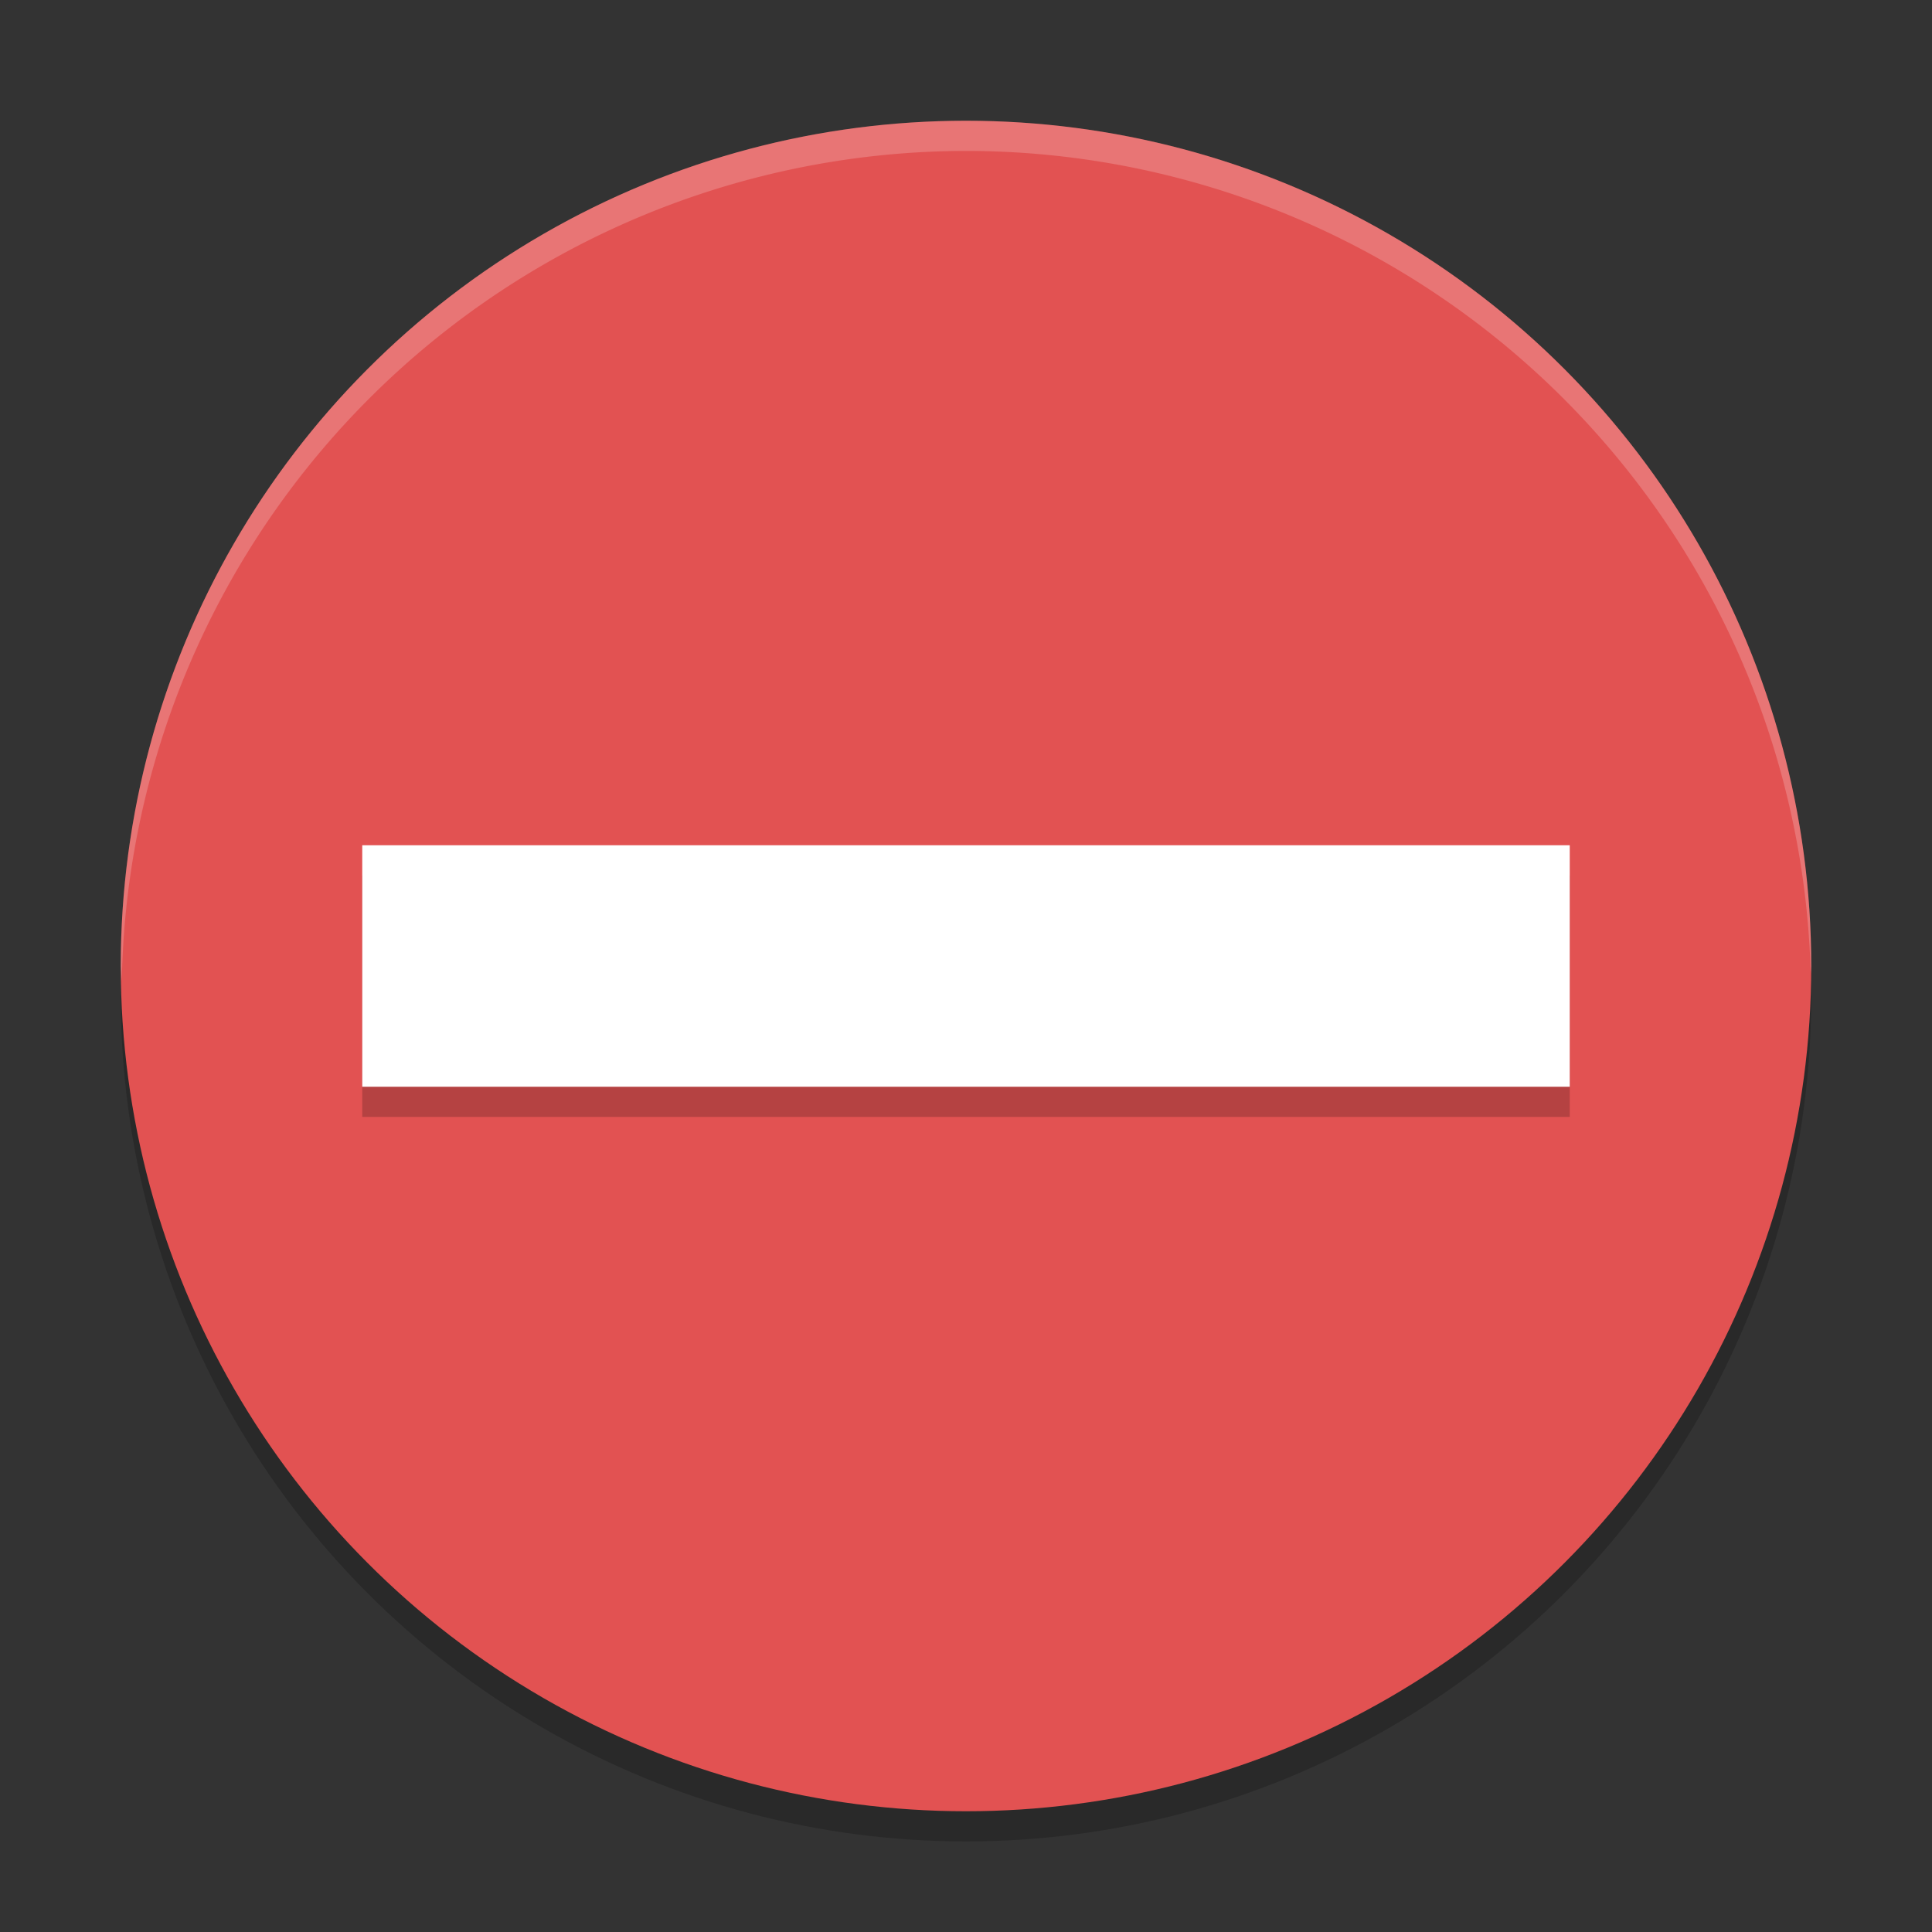
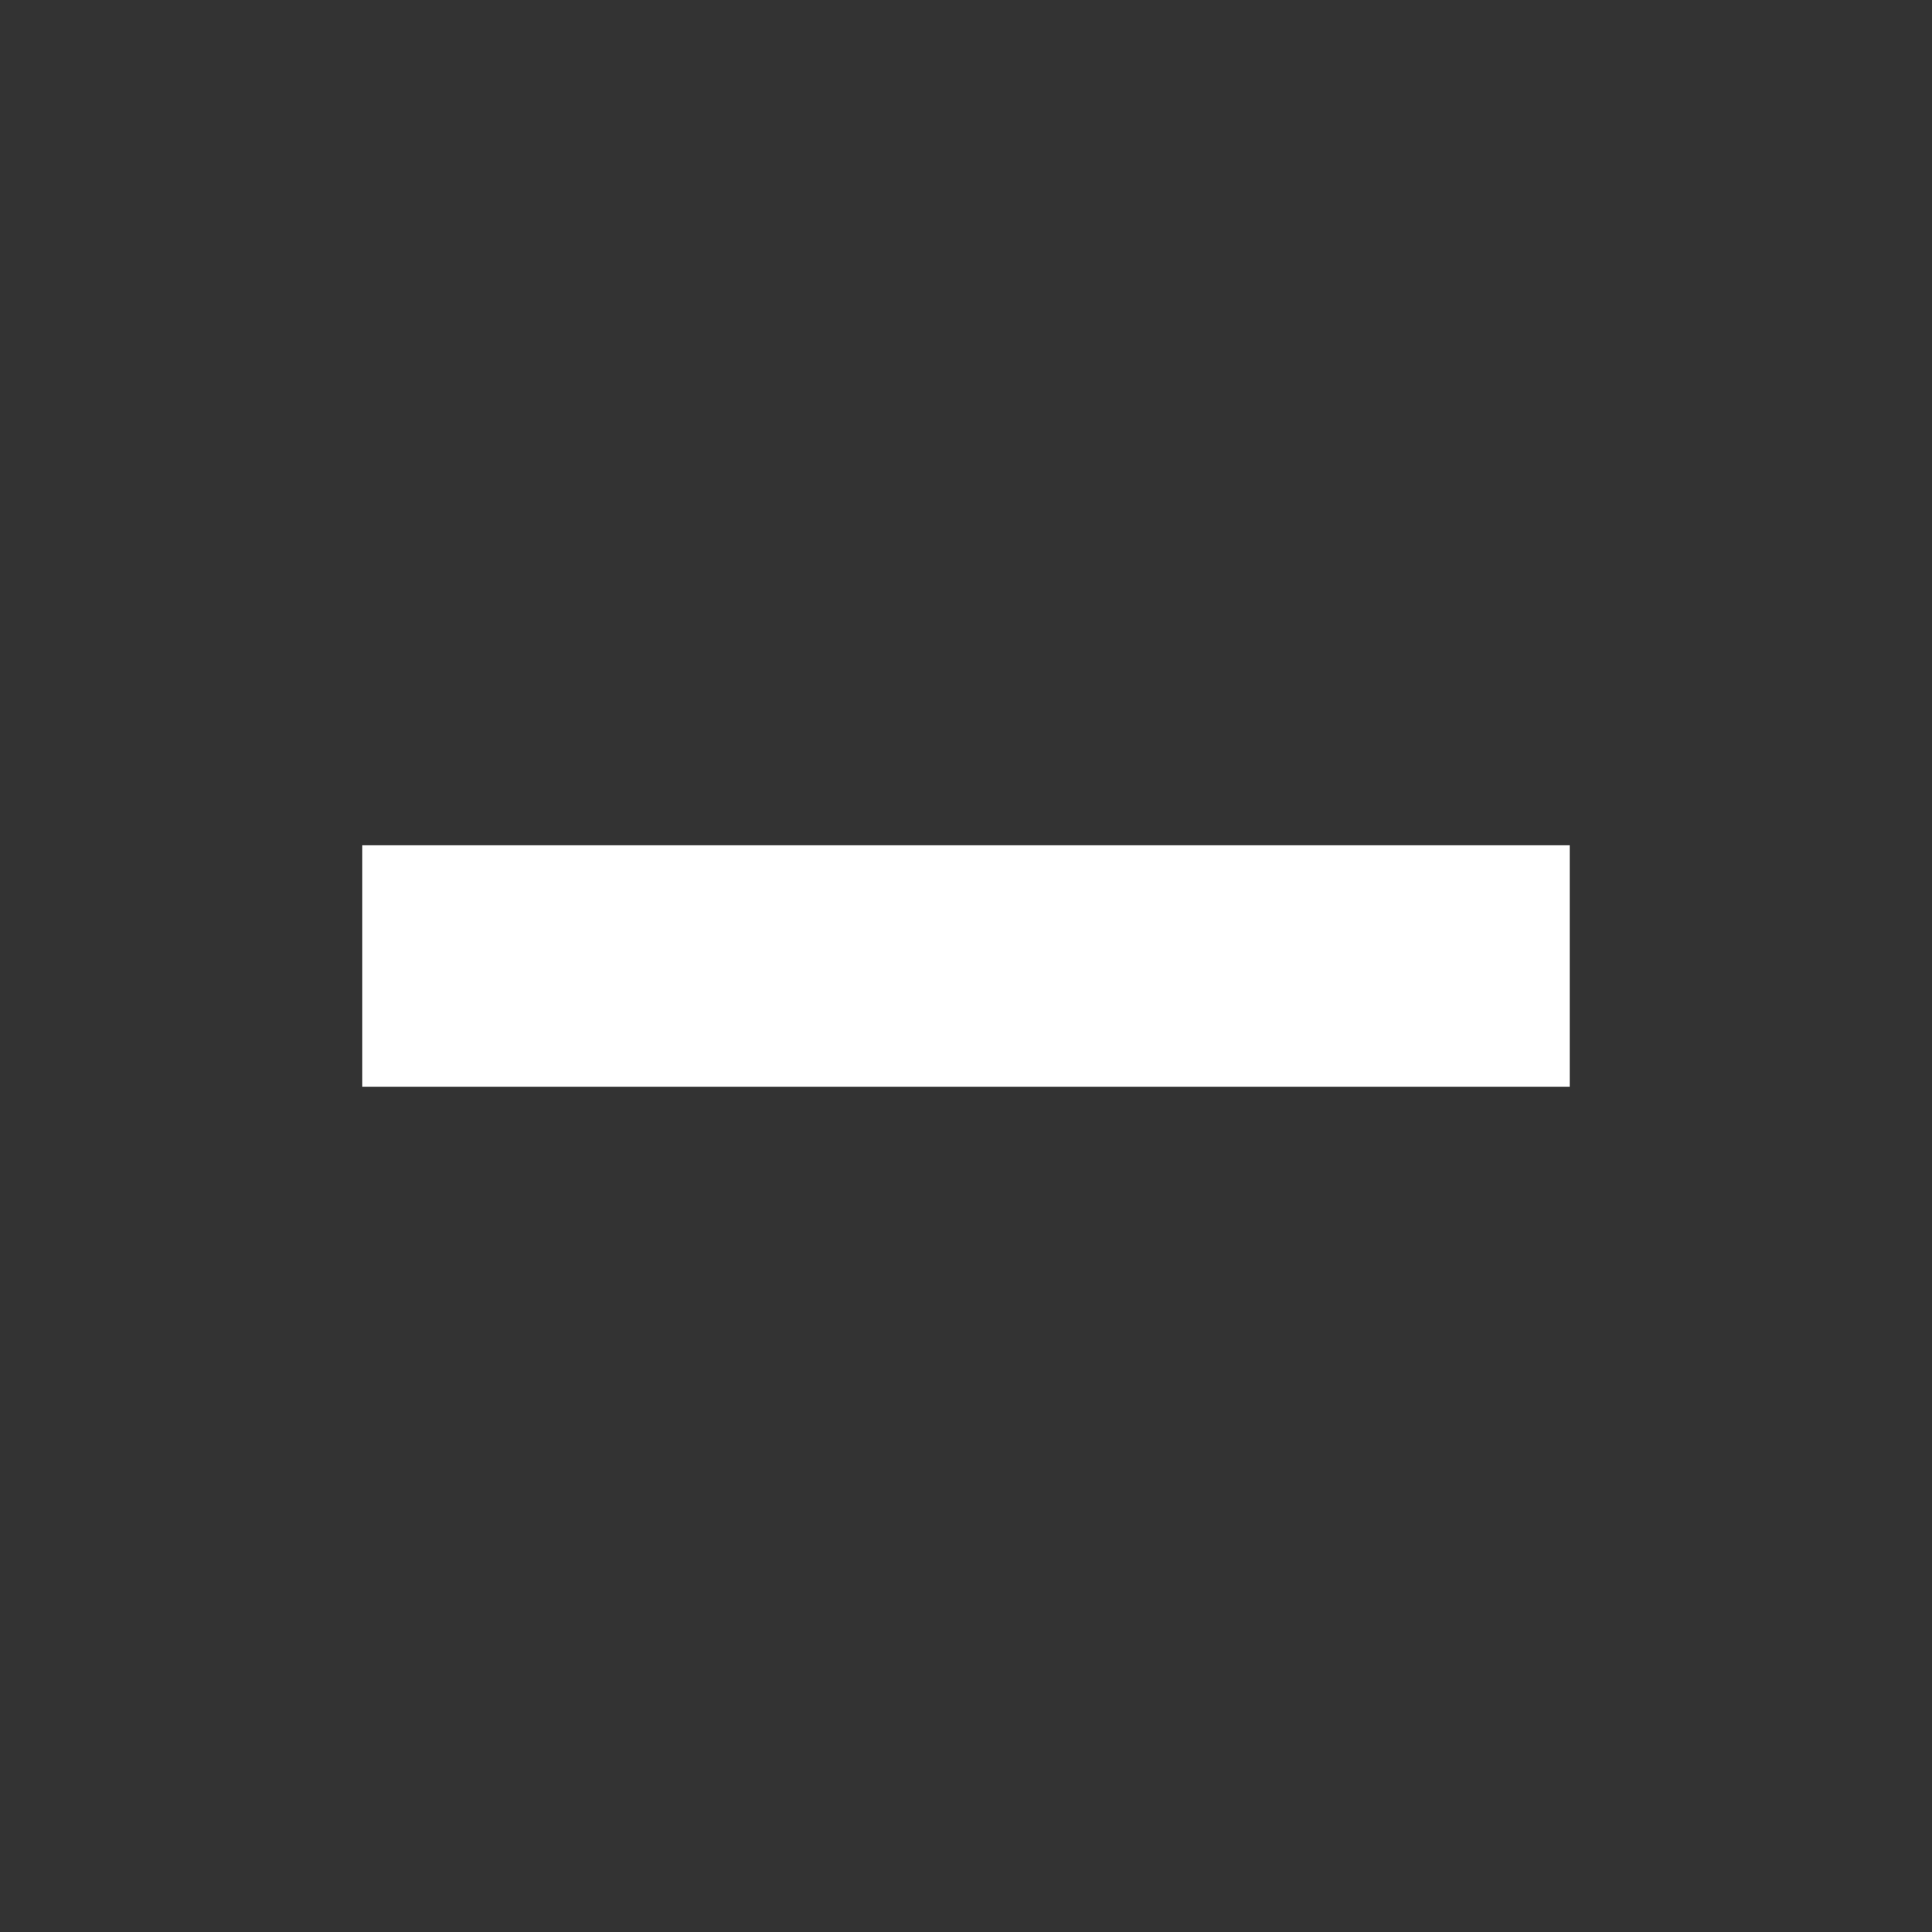
<svg xmlns="http://www.w3.org/2000/svg" xmlns:ns1="http://www.inkscape.org/namespaces/inkscape" xmlns:ns2="http://sodipodi.sourceforge.net/DTD/sodipodi-0.dtd" width="64" height="64" viewBox="0 0 64 64" version="1.1" id="svg5" ns1:version="1.2.2 (1:1.2.2+202305151914+b0a8486541)" ns2:docname="dialog-error.svg">
  <rect x="0" y="0" width="64" height="64" fill="#333333" stroke="none" />
  <ns2:namedview id="namedview7" pagecolor="#ffffff" bordercolor="#666666" borderopacity="1.0" ns1:showpageshadow="2" ns1:pageopacity="0.0" ns1:pagecheckerboard="0" ns1:deskcolor="#d1d1d1" ns1:document-units="px" showgrid="false" ns1:zoom="12.59375" ns1:cx="31.960298" ns1:cy="32" ns1:window-width="1920" ns1:window-height="1008" ns1:window-x="0" ns1:window-y="0" ns1:window-maximized="1" ns1:current-layer="svg5" />
  <defs id="defs2" />
-   <circle style="opacity:0.2;fill:#000000;fill-opacity:1;stroke-width:5;stroke-linecap:round;stroke-linejoin:round" id="path2257" cx="32" cy="33" r="28" />
-   <circle style="fill:#e25252;fill-opacity:1;stroke-width:5;stroke-linecap:round;stroke-linejoin:round" id="path1559" cx="32" cy="32" r="28" />
-   <rect style="opacity:0.2;fill:#000000;stroke-width:10.541;stroke-linecap:round;stroke-linejoin:round" id="rect451" width="40" height="8" x="12" y="29" />
  <rect style="fill:#ffffff;stroke-width:10.541;stroke-linecap:round;stroke-linejoin:round" id="rect453" width="40" height="8" x="12" y="28" />
-   <path id="path2284" style="opacity:0.2;fill:#ffffff;fill-opacity:1;stroke-width:5;stroke-linecap:round;stroke-linejoin:round" d="M 32,4 A 28,28 0 0 0 4,32 28,28 0 0 0 4.035,32.5 28,28 0 0 1 32,5 28,28 0 0 1 59.982,32.252 28,28 0 0 0 60,32 28,28 0 0 0 32,4 Z" />
</svg>